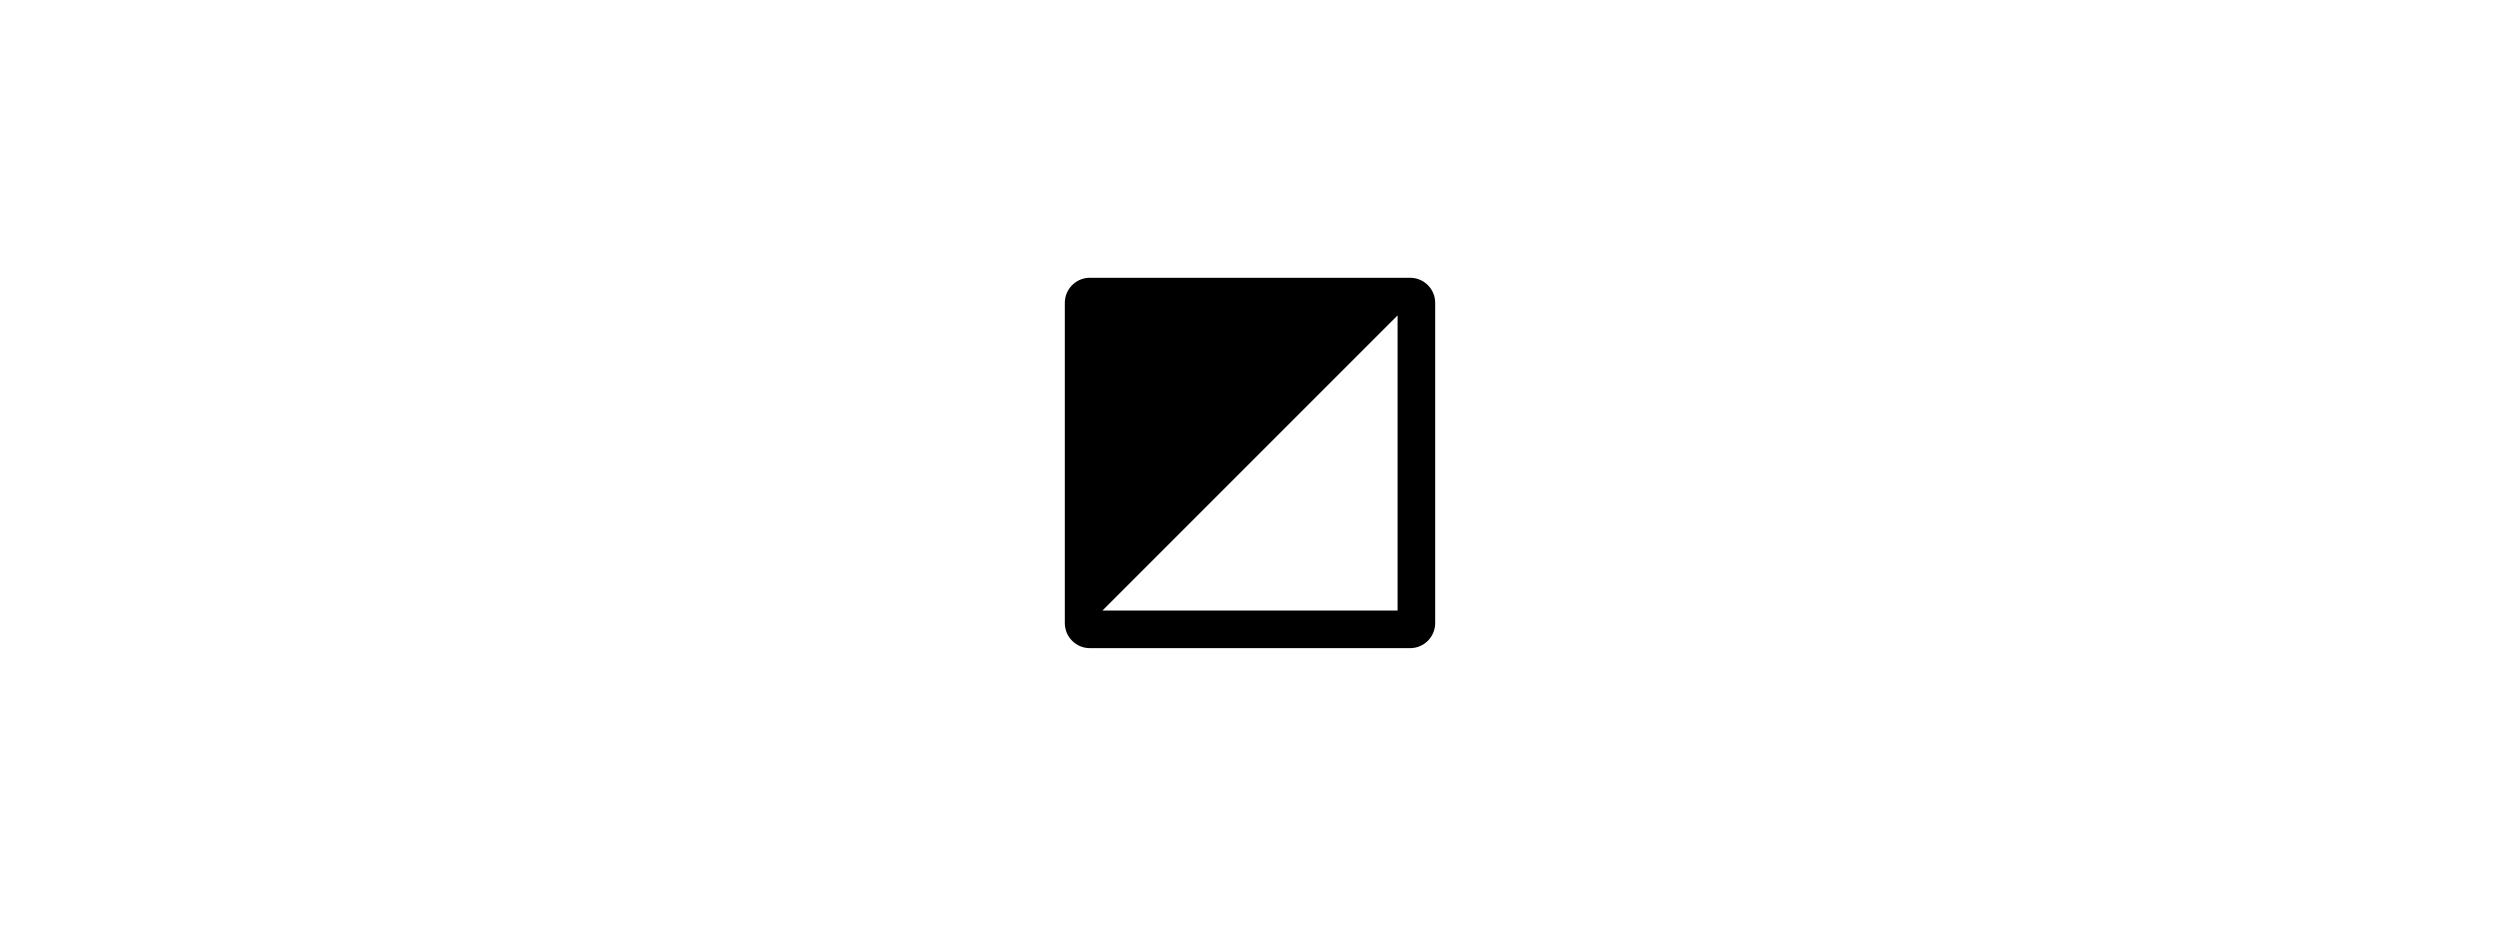
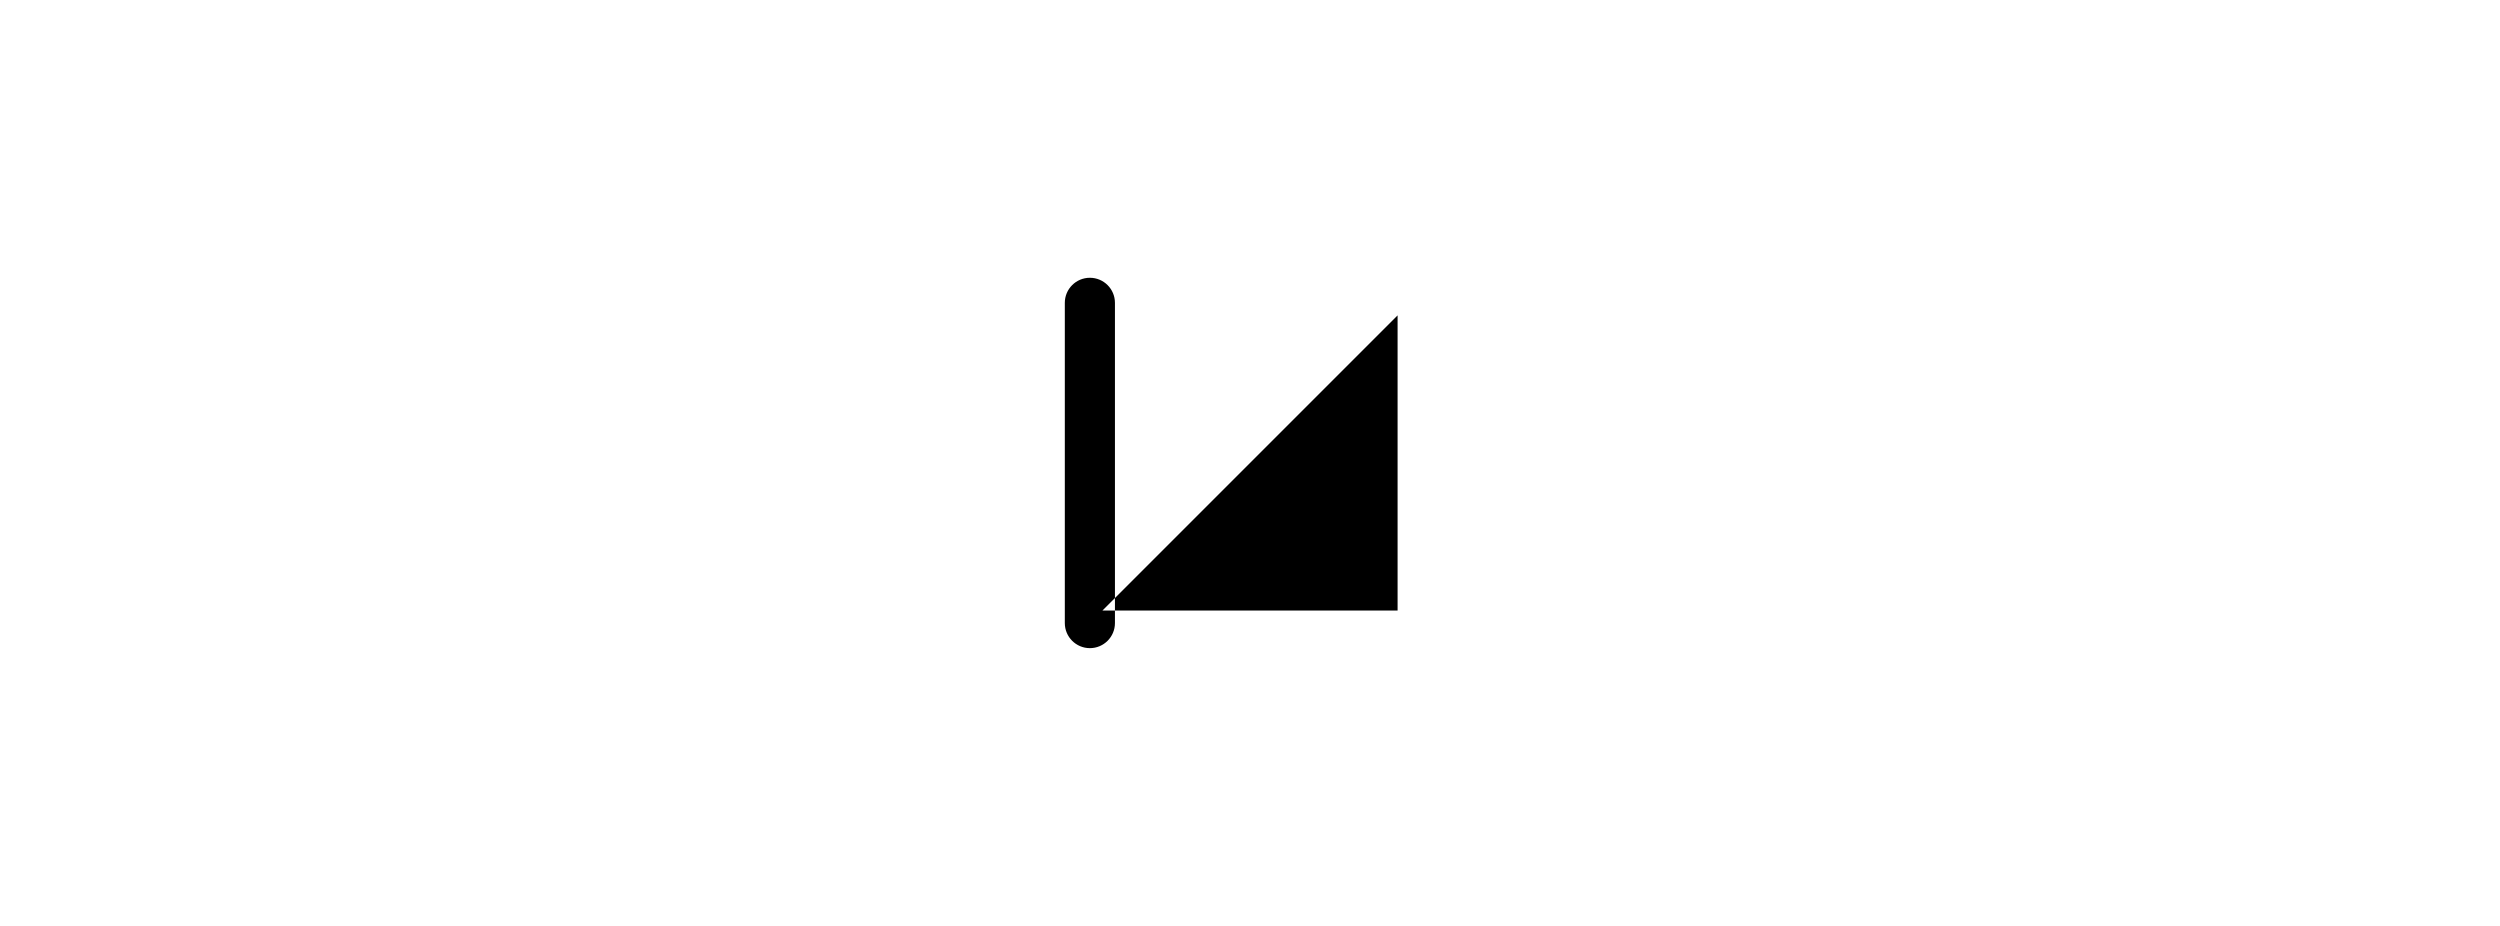
<svg xmlns="http://www.w3.org/2000/svg" fill="none" height="160" viewBox="0 0 432 160" width="432">
-   <path d="m0 0h432v160h-432z" fill="#fff" />
-   <path d="m243.669 48h-55.338c-2.391 0-4.331 1.94-4.331 4.331v55.338c0 2.391 1.94 4.331 4.331 4.331h55.338c2.391 0 4.331-1.94 4.331-4.331v-55.338c0-2.392-1.94-4.331-4.331-4.331zm-2.166 57.503h-51.006l51.006-51.006z" fill="#000" />
+   <path d="m243.669 48h-55.338c-2.391 0-4.331 1.94-4.331 4.331v55.338c0 2.391 1.94 4.331 4.331 4.331c2.391 0 4.331-1.94 4.331-4.331v-55.338c0-2.392-1.94-4.331-4.331-4.331zm-2.166 57.503h-51.006l51.006-51.006z" fill="#000" />
</svg>